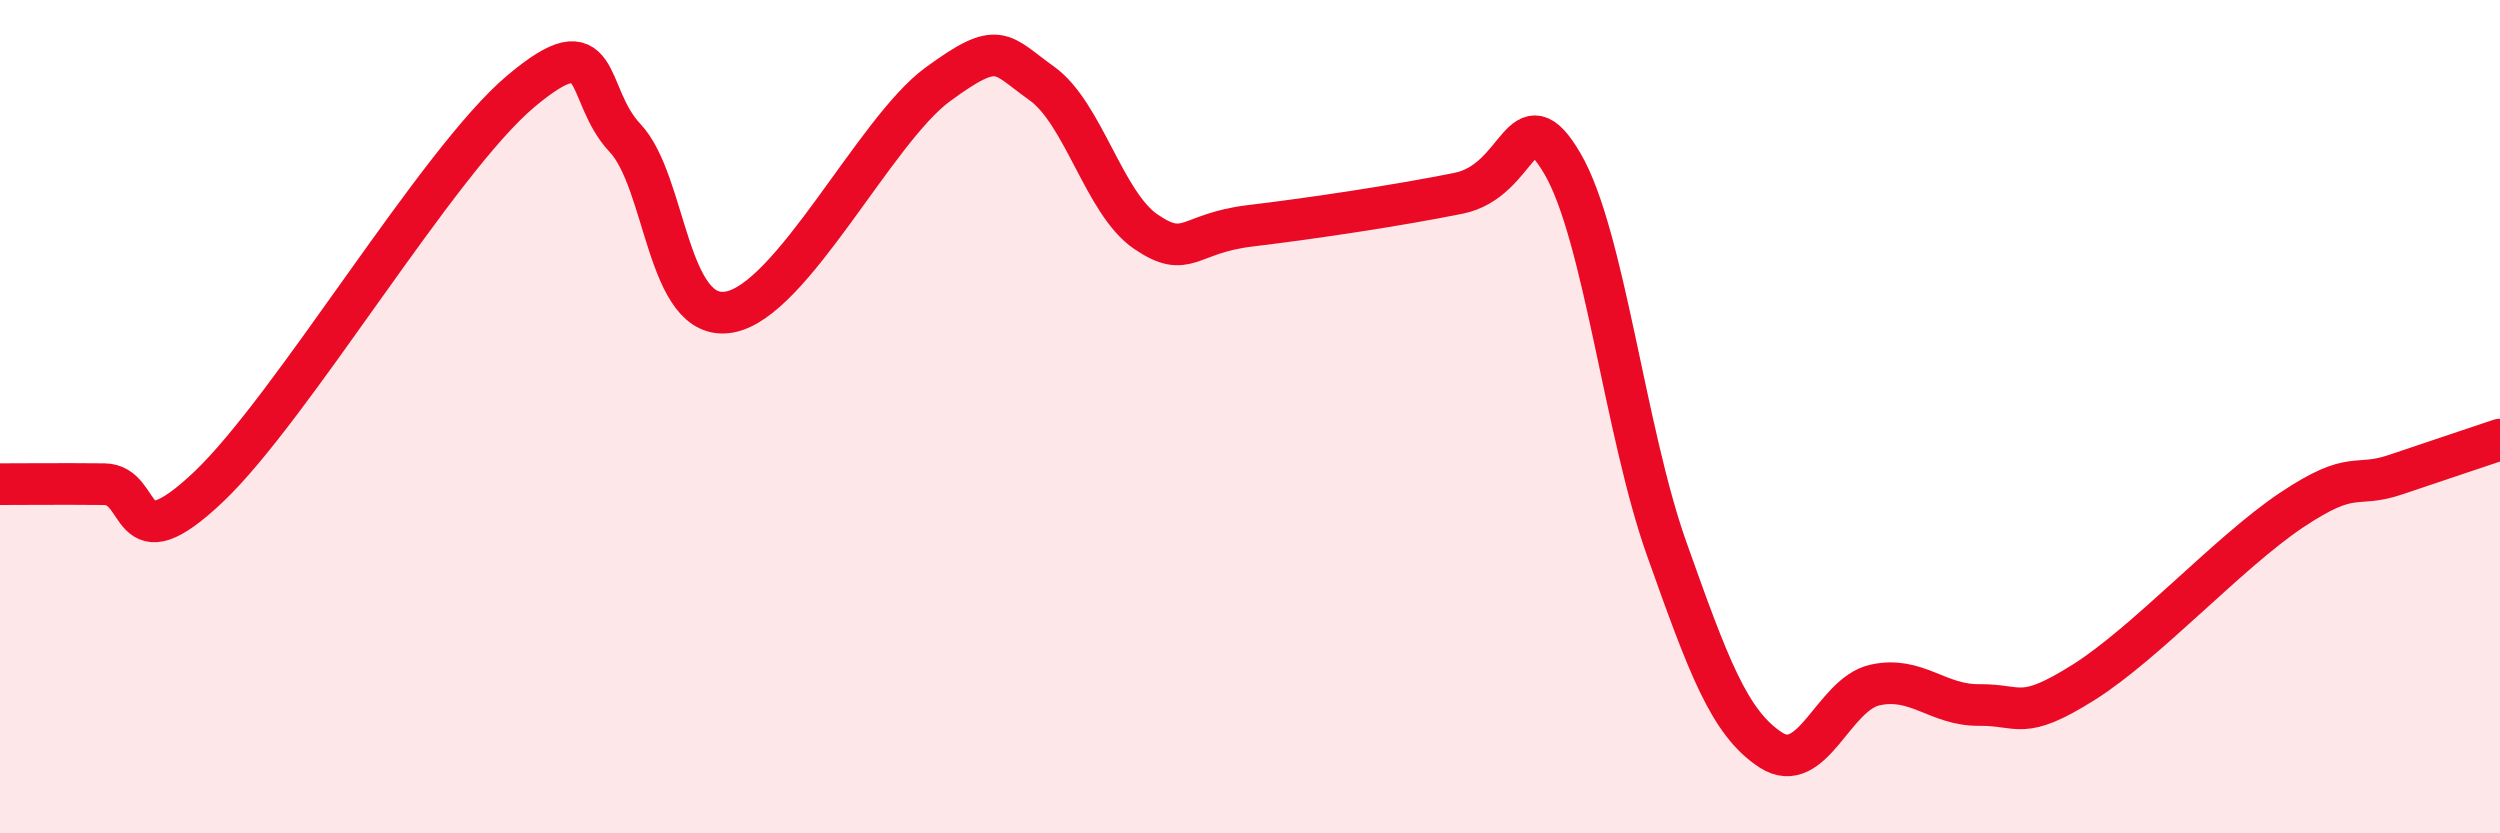
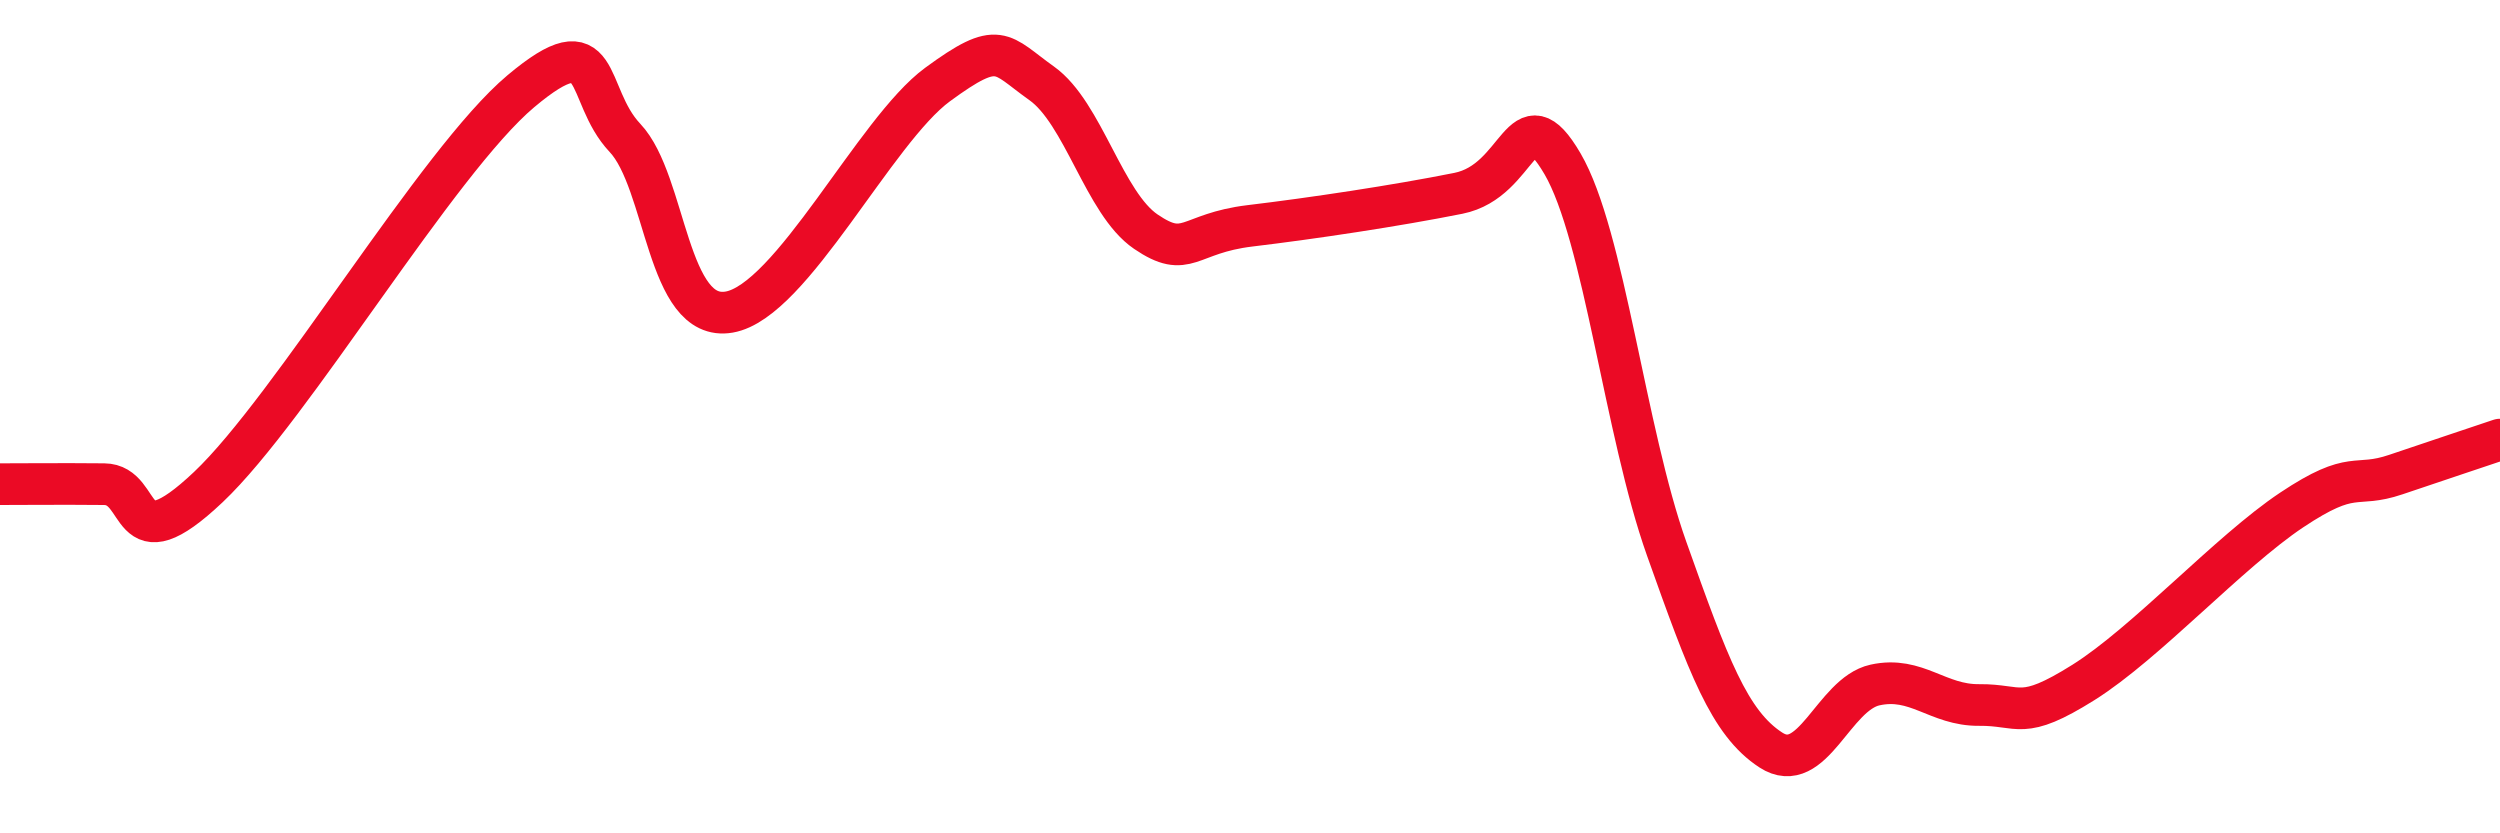
<svg xmlns="http://www.w3.org/2000/svg" width="60" height="20" viewBox="0 0 60 20">
-   <path d="M 0,11.62 C 0.5,11.62 1.5,11.61 2.5,11.62 C 3.5,11.63 3,13.58 5,11.69 C 7,9.8 10.5,3.87 12.5,2.19 C 14.5,0.51 14,2.25 15,3.31 C 16,4.37 16,7.75 17.5,7.49 C 19,7.23 21,3.13 22.5,2.03 C 24,0.93 24,1.29 25,2 C 26,2.71 26.5,4.88 27.5,5.56 C 28.5,6.24 28.5,5.6 30,5.42 C 31.5,5.24 33.5,4.94 35,4.64 C 36.5,4.34 36.5,2.22 37.5,3.93 C 38.5,5.64 39,10.36 40,13.17 C 41,15.98 41.5,17.35 42.5,18 C 43.5,18.65 44,16.66 45,16.44 C 46,16.22 46.5,16.93 47.5,16.92 C 48.5,16.91 48.5,17.32 50,16.38 C 51.5,15.44 53.5,13.24 55,12.24 C 56.5,11.24 56.5,11.73 57.5,11.39 C 58.5,11.05 59.5,10.72 60,10.55L60 20L0 20Z" fill="#EB0A25" opacity="0.1" stroke-linecap="round" stroke-linejoin="round" />
  <path d="M 0,11.62 C 0.5,11.62 1.5,11.61 2.5,11.62 C 3.5,11.63 3,13.58 5,11.69 C 7,9.8 10.5,3.87 12.5,2.19 C 14.5,0.51 14,2.25 15,3.31 C 16,4.37 16,7.75 17.5,7.49 C 19,7.23 21,3.13 22.5,2.03 C 24,0.93 24,1.29 25,2 C 26,2.71 26.5,4.88 27.5,5.56 C 28.5,6.24 28.5,5.6 30,5.42 C 31.5,5.24 33.5,4.94 35,4.64 C 36.5,4.34 36.5,2.22 37.5,3.93 C 38.5,5.64 39,10.36 40,13.17 C 41,15.98 41.5,17.35 42.5,18 C 43.5,18.65 44,16.66 45,16.44 C 46,16.22 46.5,16.93 47.5,16.92 C 48.5,16.91 48.5,17.32 50,16.38 C 51.5,15.44 53.5,13.24 55,12.24 C 56.5,11.24 56.5,11.73 57.5,11.39 C 58.5,11.05 59.5,10.72 60,10.55" stroke="#EB0A25" stroke-width="1" fill="none" stroke-linecap="round" stroke-linejoin="round" />
</svg>